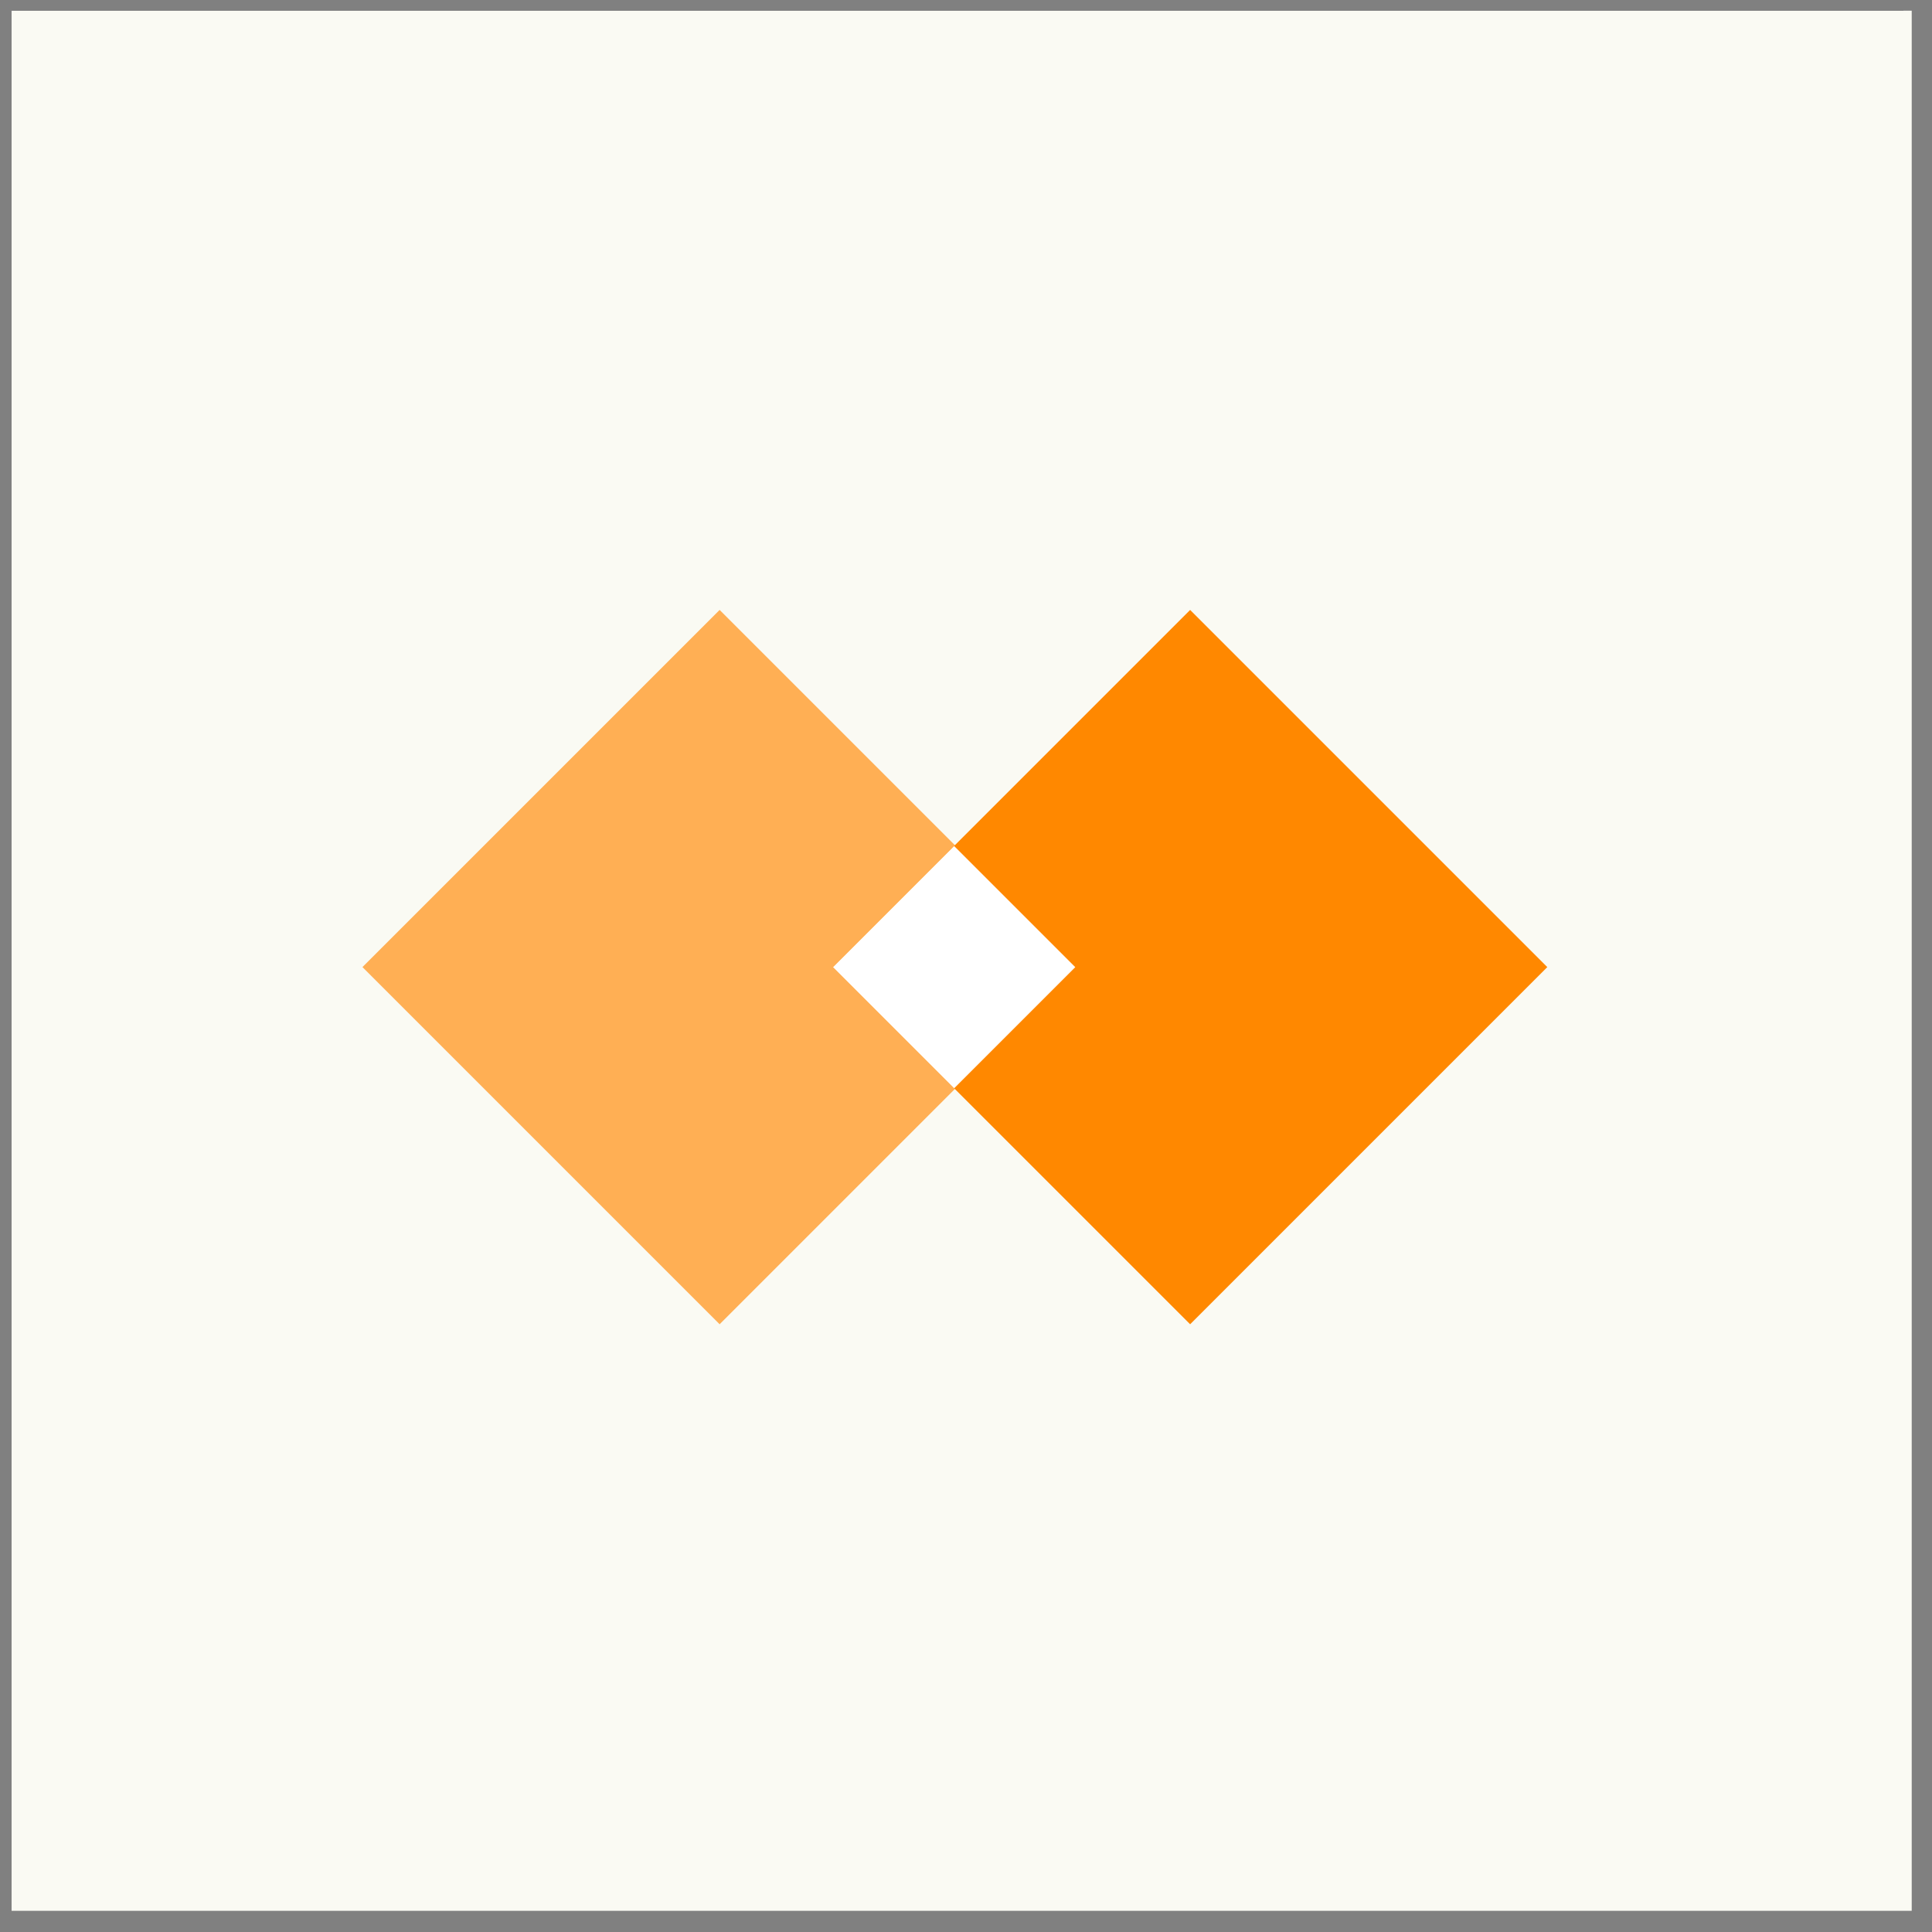
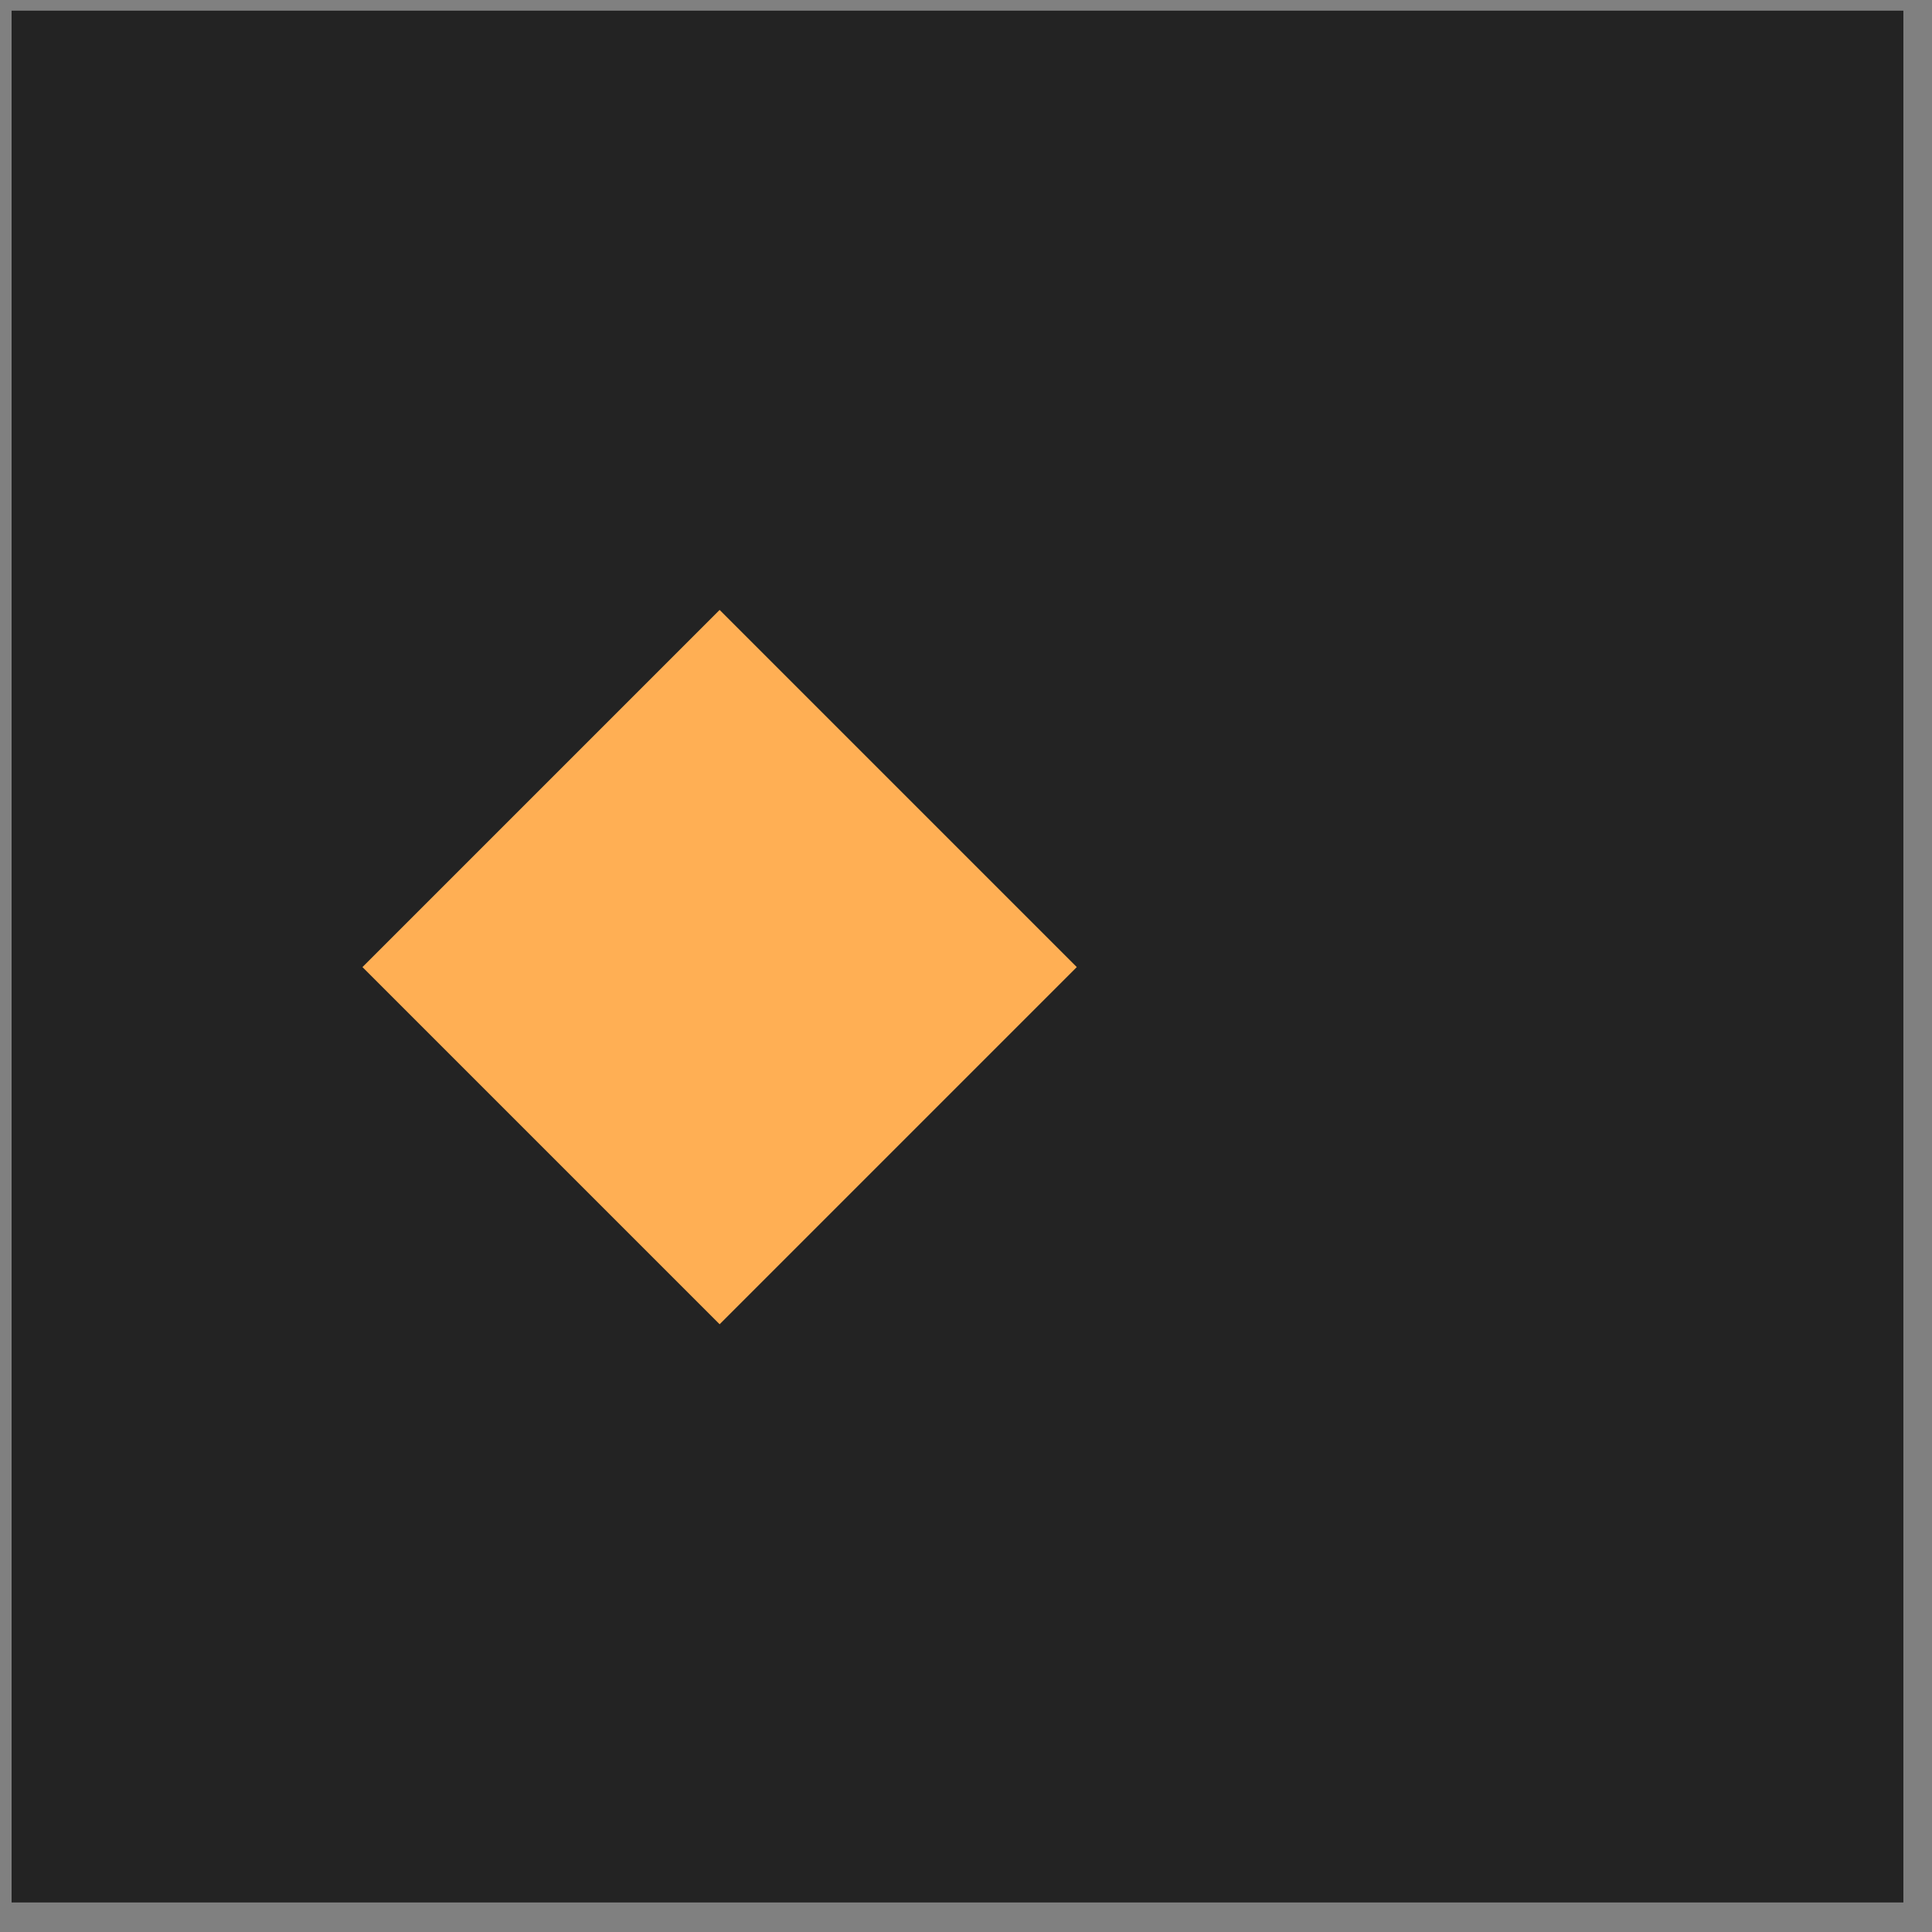
<svg xmlns="http://www.w3.org/2000/svg" width="86" height="86" viewBox="0 0 86 86" fill="none">
  <rect x="0" y="0" width="86" height="86" fill="#808080" stroke="none" />
  <rect width="84.21" height="84.21" transform="translate(0.516 0.475)" fill="#232323" />
-   <rect x="0.516" y="0.476" width="84.581" height="84.581" fill="#FAFAF3" />
  <rect x="32.033" y="27.15" width="22.484" height="22.484" transform="rotate(45 32.033 27.15)" fill="#FFAF54" />
-   <rect x="52.977" y="27.15" width="22.484" height="22.484" transform="rotate(45 52.977 27.15)" fill="#FF8800" />
-   <rect x="42.472" y="37.66" width="7.625" height="7.625" transform="rotate(45 42.472 37.66)" fill="white" />
</svg>